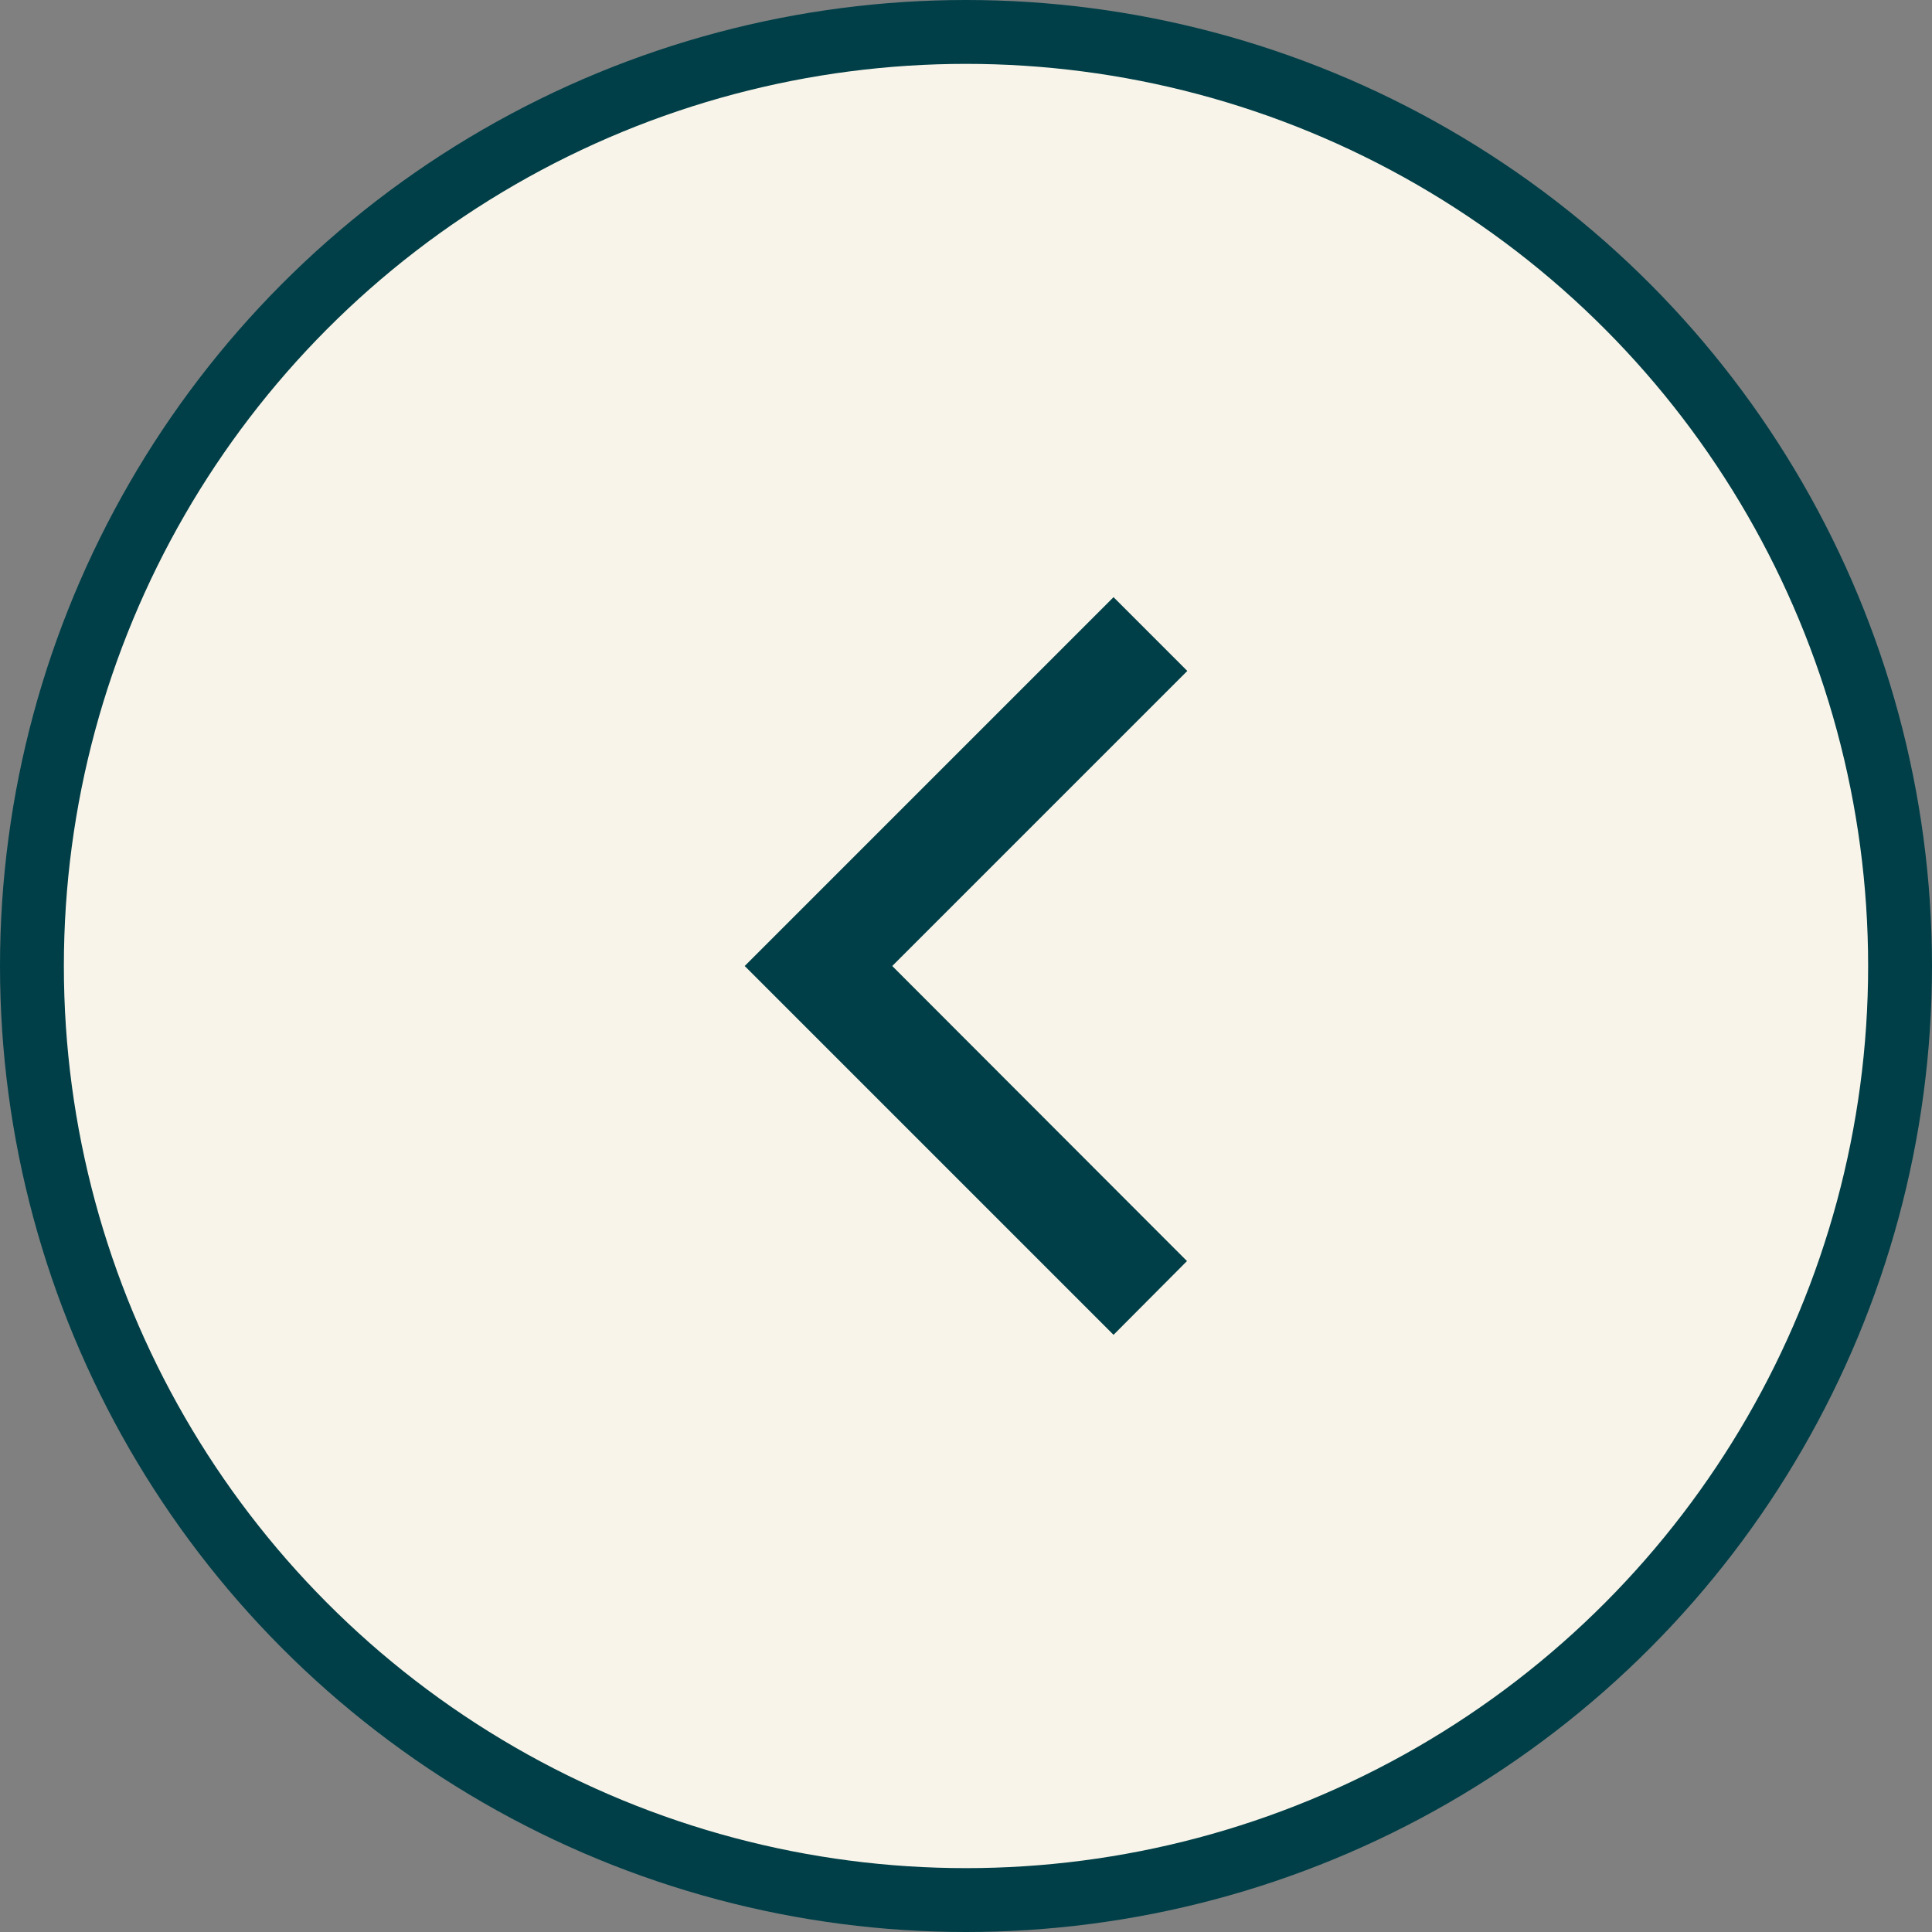
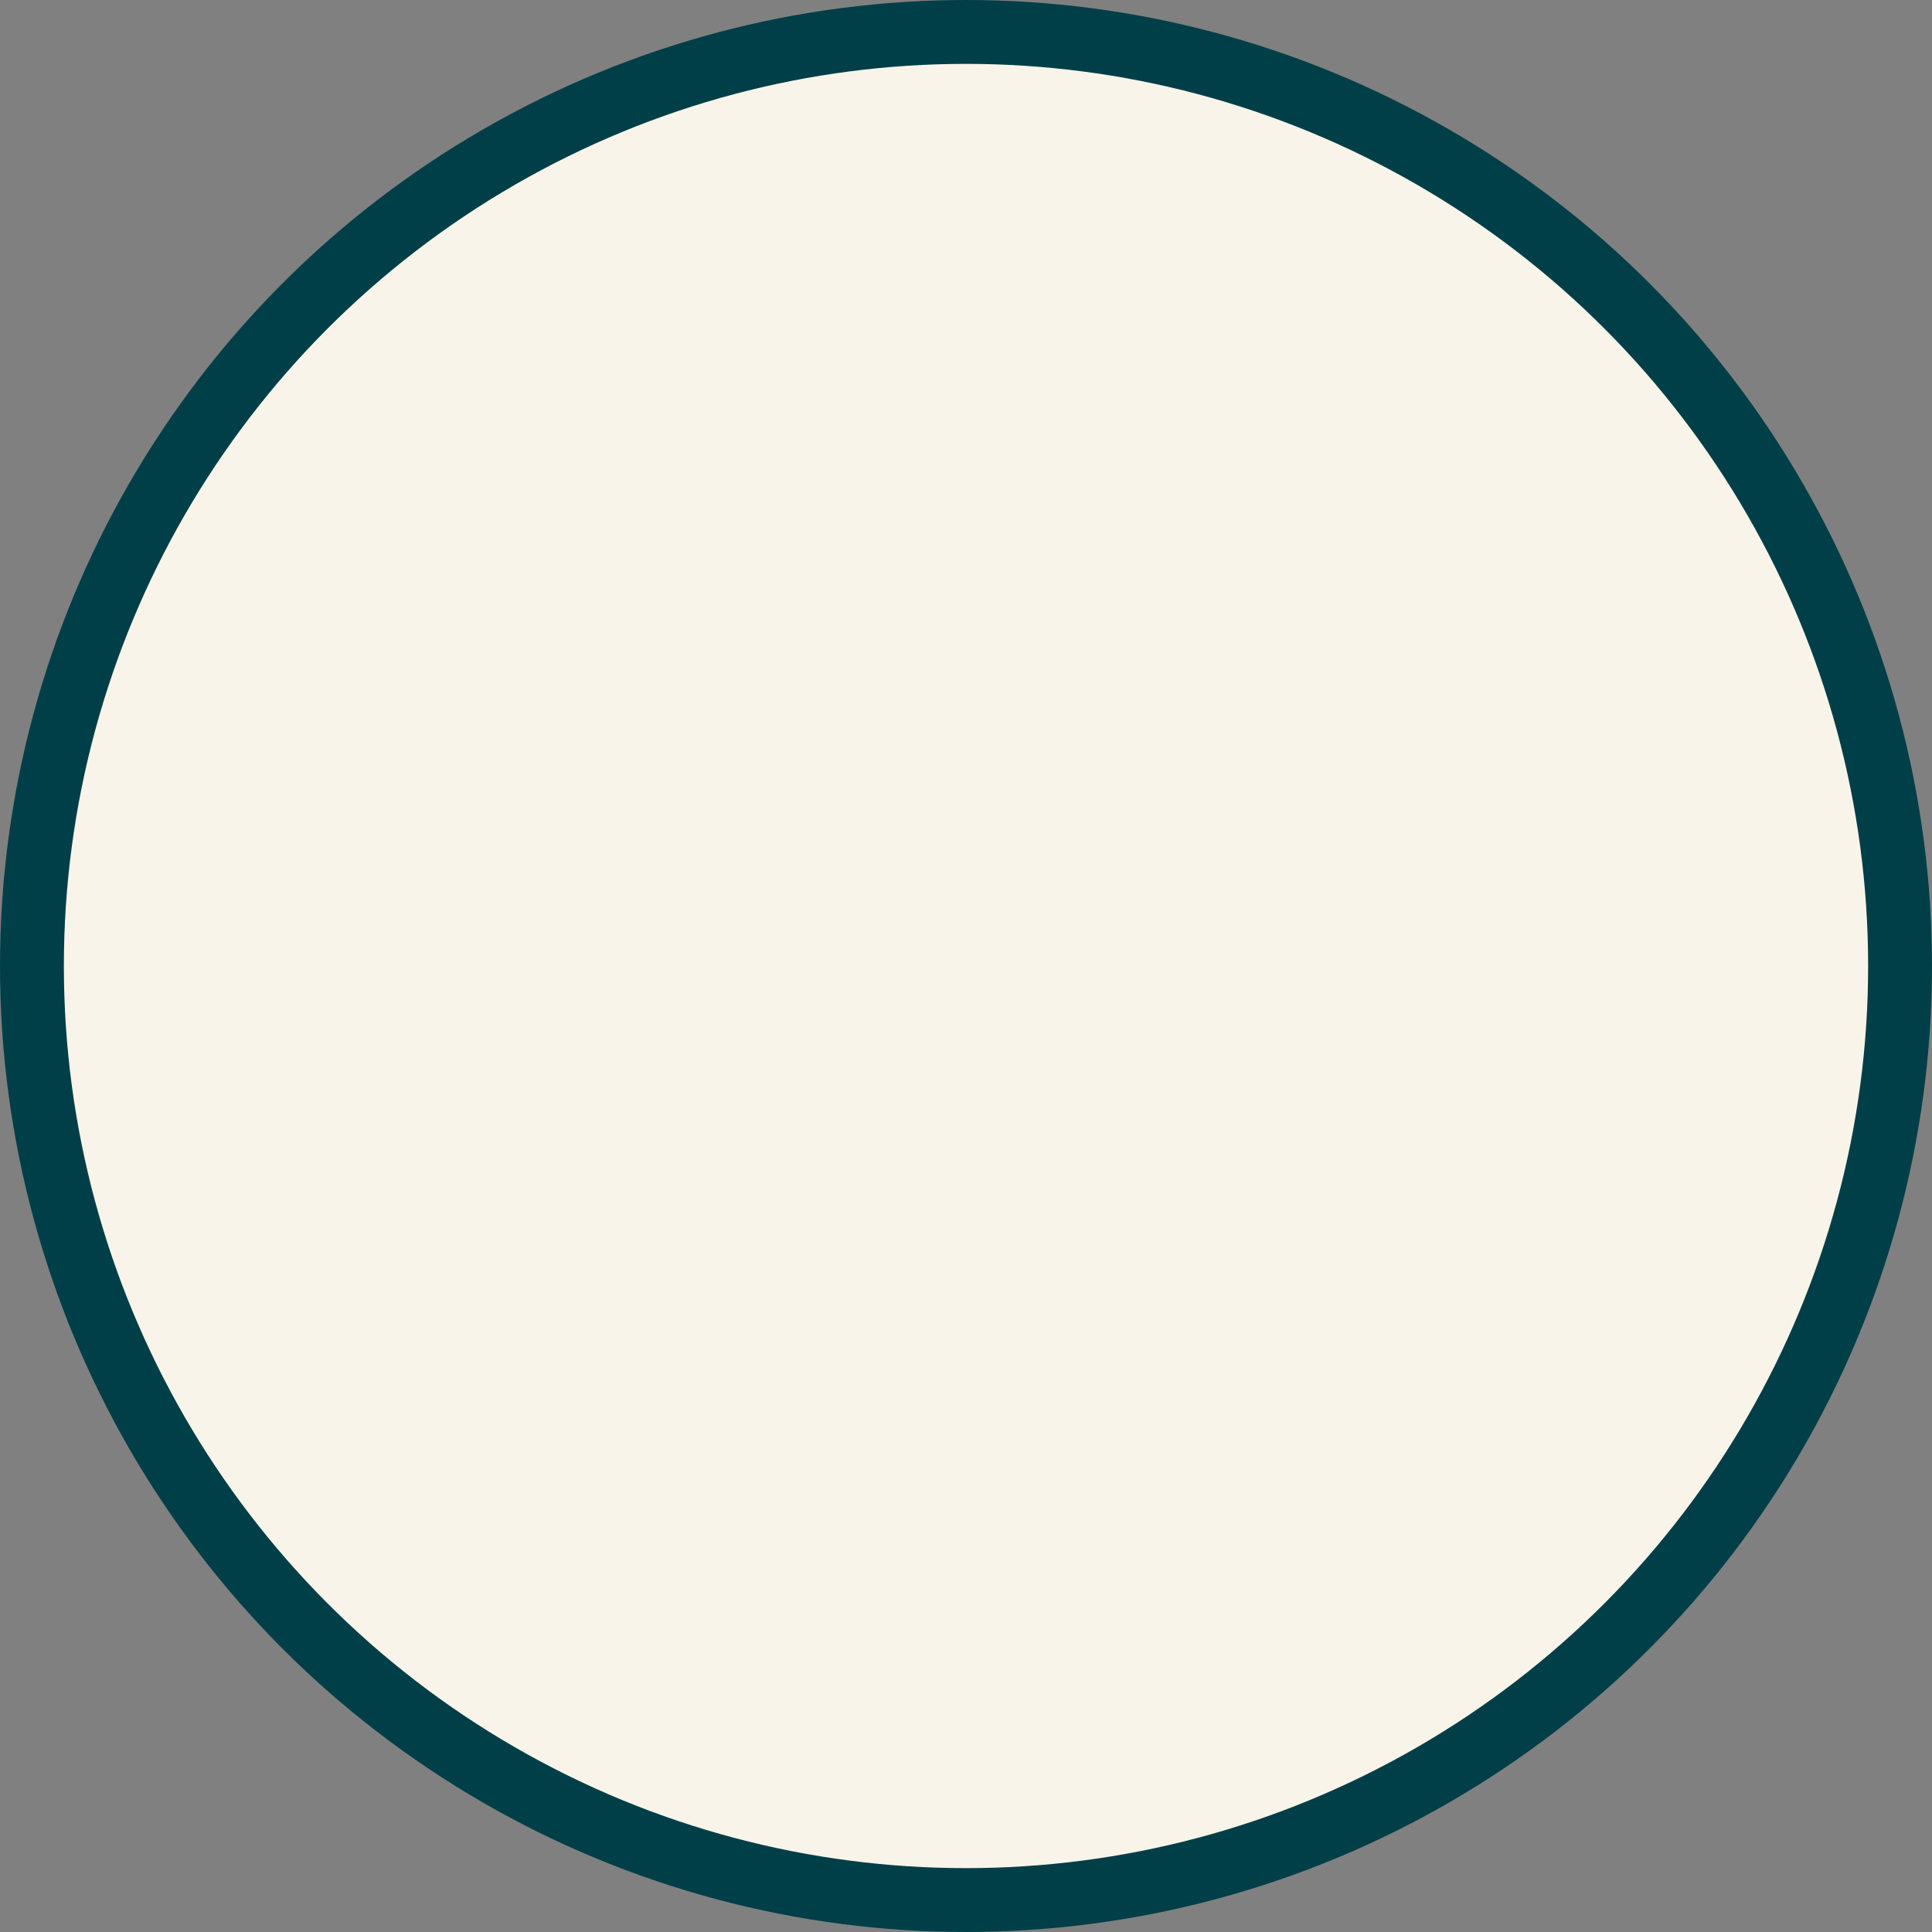
<svg xmlns="http://www.w3.org/2000/svg" id="Ebene_1" version="1.1" viewBox="0 0 60.5 60.5">
  <rect x="0" y="0" width="60.5" height="60.5" fill="#808080" stroke="none" />
  <defs>
    <style>
      .st0 {
        fill: #f9F4E9;
        stroke: #003f48;
        stroke-width: 2px;
      }

      .st1 {
        fill: #003f48;
      }
    </style>
  </defs>
  <circle class="st0" cx="30.25" cy="30.25" r="29.25" />
-   <polygon class="st1" points="23.32 30.25 34.87 41.8 37.17 39.49 27.94 30.25 37.18 21.01 34.87 18.7 23.32 30.25" />
</svg>